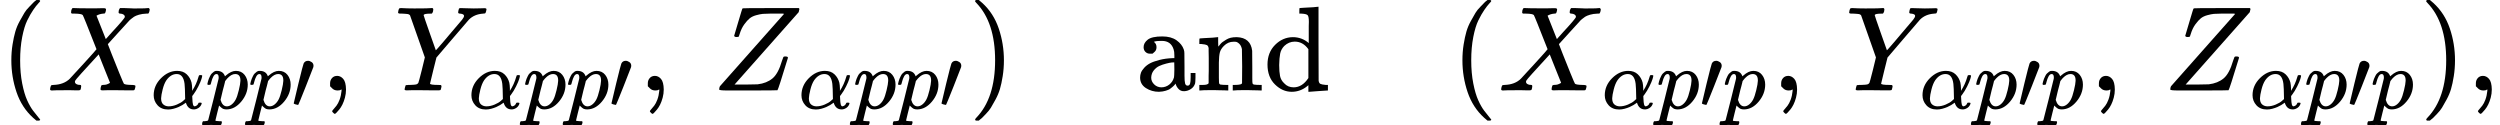
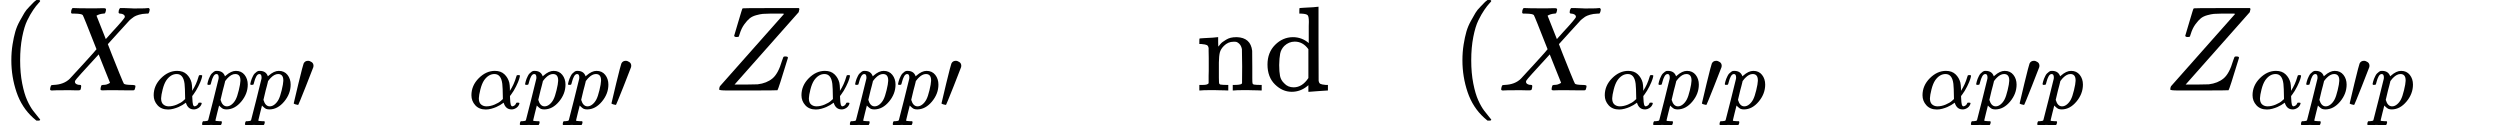
<svg xmlns="http://www.w3.org/2000/svg" xmlns:xlink="http://www.w3.org/1999/xlink" version="1.1" style="vertical-align: -0.65ex;" width="20724.8px" height="1037.2px" viewBox="0 -750 20724.8 1037.2">
  <defs>
    <path id="MJX-99-TEX-N-28" d="M94 250Q94 319 104 381T127 488T164 576T202 643T244 695T277 729T302 750H315H319Q333 750 333 741Q333 738 316 720T275 667T226 581T184 443T167 250T184 58T225 -81T274 -167T316 -220T333 -241Q333 -250 318 -250H315H302L274 -226Q180 -141 137 -14T94 250Z" />
    <path id="MJX-99-TEX-I-1D44B" d="M42 0H40Q26 0 26 11Q26 15 29 27Q33 41 36 43T55 46Q141 49 190 98Q200 108 306 224T411 342Q302 620 297 625Q288 636 234 637H206Q200 643 200 645T202 664Q206 677 212 683H226Q260 681 347 681Q380 681 408 681T453 682T473 682Q490 682 490 671Q490 670 488 658Q484 643 481 640T465 637Q434 634 411 620L488 426L541 485Q646 598 646 610Q646 628 622 635Q617 635 609 637Q594 637 594 648Q594 650 596 664Q600 677 606 683H618Q619 683 643 683T697 681T738 680Q828 680 837 683H845Q852 676 852 672Q850 647 840 637H824Q790 636 763 628T722 611T698 593L687 584Q687 585 592 480L505 384Q505 383 536 304T601 142T638 56Q648 47 699 46Q734 46 734 37Q734 35 732 23Q728 7 725 4T711 1Q708 1 678 1T589 2Q528 2 496 2T461 1Q444 1 444 10Q444 11 446 25Q448 35 450 39T455 44T464 46T480 47T506 54Q523 62 523 64Q522 64 476 181L429 299Q241 95 236 84Q232 76 232 72Q232 53 261 47Q262 47 267 47T273 46Q276 46 277 46T280 45T283 42T284 35Q284 26 282 19Q279 6 276 4T261 1Q258 1 243 1T201 2T142 2Q64 2 42 0Z" />
    <path id="MJX-99-TEX-I-1D6FC" d="M34 156Q34 270 120 356T309 442Q379 442 421 402T478 304Q484 275 485 237V208Q534 282 560 374Q564 388 566 390T582 393Q603 393 603 385Q603 376 594 346T558 261T497 161L486 147L487 123Q489 67 495 47T514 26Q528 28 540 37T557 60Q559 67 562 68T577 70Q597 70 597 62Q597 56 591 43Q579 19 556 5T512 -10H505Q438 -10 414 62L411 69L400 61Q390 53 370 41T325 18T267 -2T203 -11Q124 -11 79 39T34 156ZM208 26Q257 26 306 47T379 90L403 112Q401 255 396 290Q382 405 304 405Q235 405 183 332Q156 292 139 224T121 120Q121 71 146 49T208 26Z" />
    <path id="MJX-99-TEX-I-1D45D" d="M23 287Q24 290 25 295T30 317T40 348T55 381T75 411T101 433T134 442Q209 442 230 378L240 387Q302 442 358 442Q423 442 460 395T497 281Q497 173 421 82T249 -10Q227 -10 210 -4Q199 1 187 11T168 28L161 36Q160 35 139 -51T118 -138Q118 -144 126 -145T163 -148H188Q194 -155 194 -157T191 -175Q188 -187 185 -190T172 -194Q170 -194 161 -194T127 -193T65 -192Q-5 -192 -24 -194H-32Q-39 -187 -39 -183Q-37 -156 -26 -148H-6Q28 -147 33 -136Q36 -130 94 103T155 350Q156 355 156 364Q156 405 131 405Q109 405 94 377T71 316T59 280Q57 278 43 278H29Q23 284 23 287ZM178 102Q200 26 252 26Q282 26 310 49T356 107Q374 141 392 215T411 325V331Q411 405 350 405Q339 405 328 402T306 393T286 380T269 365T254 350T243 336T235 326L232 322Q232 321 229 308T218 264T204 212Q178 106 178 102Z" />
    <path id="MJX-99-TEX-N-2032" d="M79 43Q73 43 52 49T30 61Q30 68 85 293T146 528Q161 560 198 560Q218 560 240 545T262 501Q262 496 260 486Q259 479 173 263T84 45T79 43Z" />
-     <path id="MJX-99-TEX-N-2C" d="M78 35T78 60T94 103T137 121Q165 121 187 96T210 8Q210 -27 201 -60T180 -117T154 -158T130 -185T117 -194Q113 -194 104 -185T95 -172Q95 -168 106 -156T131 -126T157 -76T173 -3V9L172 8Q170 7 167 6T161 3T152 1T140 0Q113 0 96 17Z" />
-     <path id="MJX-99-TEX-I-1D44C" d="M66 637Q54 637 49 637T39 638T32 641T30 647T33 664T42 682Q44 683 56 683Q104 680 165 680Q288 680 306 683H316Q322 677 322 674T320 656Q316 643 310 637H298Q242 637 242 624Q242 619 292 477T343 333L346 336Q350 340 358 349T379 373T411 410T454 461Q546 568 561 587T577 618Q577 634 545 637Q528 637 528 647Q528 649 530 661Q533 676 535 679T549 683Q551 683 578 682T657 680Q684 680 713 681T746 682Q763 682 763 673Q763 669 760 657T755 643Q753 637 734 637Q662 632 617 587Q608 578 477 424L348 273L322 169Q295 62 295 57Q295 46 363 46Q379 46 384 45T390 35Q390 33 388 23Q384 6 382 4T366 1Q361 1 324 1T232 2Q170 2 138 2T102 1Q84 1 84 9Q84 14 87 24Q88 27 89 30T90 35T91 39T93 42T96 44T101 45T107 45T116 46T129 46Q168 47 180 50T198 63Q201 68 227 171L252 274L129 623Q128 624 127 625T125 627T122 629T118 631T113 633T105 634T96 635T83 636T66 637Z" />
    <path id="MJX-99-TEX-I-1D44D" d="M58 8Q58 23 64 35Q64 36 329 334T596 635L586 637Q575 637 512 637H500H476Q442 637 420 635T365 624T311 598T266 548T228 469Q227 466 226 463T224 458T223 453T222 450L221 448Q218 443 202 443Q185 443 182 453L214 561Q228 606 241 651Q249 679 253 681Q256 683 487 683H718Q723 678 723 675Q723 673 717 649Q189 54 188 52L185 49H274Q369 50 377 51Q452 60 500 100T579 247Q587 272 590 277T603 282H607Q628 282 628 271Q547 5 541 2Q538 0 300 0H124Q58 0 58 8Z" />
-     <path id="MJX-99-TEX-N-29" d="M60 749L64 750Q69 750 74 750H86L114 726Q208 641 251 514T294 250Q294 182 284 119T261 12T224 -76T186 -143T145 -194T113 -227T90 -246Q87 -249 86 -250H74Q66 -250 63 -250T58 -247T55 -238Q56 -237 66 -225Q221 -64 221 250T66 725Q56 737 55 738Q55 746 60 749Z" />
-     <path id="MJX-99-TEX-N-61" d="M137 305T115 305T78 320T63 359Q63 394 97 421T218 448Q291 448 336 416T396 340Q401 326 401 309T402 194V124Q402 76 407 58T428 40Q443 40 448 56T453 109V145H493V106Q492 66 490 59Q481 29 455 12T400 -6T353 12T329 54V58L327 55Q325 52 322 49T314 40T302 29T287 17T269 6T247 -2T221 -8T190 -11Q130 -11 82 20T34 107Q34 128 41 147T68 188T116 225T194 253T304 268H318V290Q318 324 312 340Q290 411 215 411Q197 411 181 410T156 406T148 403Q170 388 170 359Q170 334 154 320ZM126 106Q126 75 150 51T209 26Q247 26 276 49T315 109Q317 116 318 175Q318 233 317 233Q309 233 296 232T251 223T193 203T147 166T126 106Z" />
    <path id="MJX-99-TEX-N-6E" d="M41 46H55Q94 46 102 60V68Q102 77 102 91T102 122T103 161T103 203Q103 234 103 269T102 328V351Q99 370 88 376T43 385H25V408Q25 431 27 431L37 432Q47 433 65 434T102 436Q119 437 138 438T167 441T178 442H181V402Q181 364 182 364T187 369T199 384T218 402T247 421T285 437Q305 442 336 442Q450 438 463 329Q464 322 464 190V104Q464 66 466 59T477 49Q498 46 526 46H542V0H534L510 1Q487 2 460 2T422 3Q319 3 310 0H302V46H318Q379 46 379 62Q380 64 380 200Q379 335 378 343Q372 371 358 385T334 402T308 404Q263 404 229 370Q202 343 195 315T187 232V168V108Q187 78 188 68T191 55T200 49Q221 46 249 46H265V0H257L234 1Q210 2 183 2T145 3Q42 3 33 0H25V46H41Z" />
    <path id="MJX-99-TEX-N-64" d="M376 495Q376 511 376 535T377 568Q377 613 367 624T316 637H298V660Q298 683 300 683L310 684Q320 685 339 686T376 688Q393 689 413 690T443 693T454 694H457V390Q457 84 458 81Q461 61 472 55T517 46H535V0Q533 0 459 -5T380 -11H373V44L365 37Q307 -11 235 -11Q158 -11 96 50T34 215Q34 315 97 378T244 442Q319 442 376 393V495ZM373 342Q328 405 260 405Q211 405 173 369Q146 341 139 305T131 211Q131 155 138 120T173 59Q203 26 251 26Q322 26 373 103V342Z" />
  </defs>
  <g stroke="currentColor" fill="currentColor" stroke-width="0" transform="scale(1,-1)">
    <g>
      <g>
        <use xlink:href="#MJX-99-TEX-N-28" />
      </g>
      <g transform="translate(389,0)">
        <g>
          <use xlink:href="#MJX-99-TEX-I-1D44B" />
        </g>
        <g transform="translate(861,-150) scale(0.707)">
          <g>
            <use xlink:href="#MJX-99-TEX-I-1D6FC" />
          </g>
          <g transform="translate(640,0)">
            <use xlink:href="#MJX-99-TEX-I-1D45D" />
          </g>
          <g transform="translate(1143,0)">
            <use xlink:href="#MJX-99-TEX-I-1D45D" />
          </g>
          <g transform="translate(1646,0)">
            <g>
              <use xlink:href="#MJX-99-TEX-N-2032" />
            </g>
          </g>
        </g>
      </g>
      <g transform="translate(2658.4,0)">
        <use xlink:href="#MJX-99-TEX-N-2C" />
      </g>
      <g transform="translate(2936.4,0)">
        <g />
      </g>
      <g transform="translate(3270,0)">
        <g>
          <use xlink:href="#MJX-99-TEX-I-1D44C" />
        </g>
        <g transform="translate(614,-150) scale(0.707)">
          <g>
            <use xlink:href="#MJX-99-TEX-I-1D6FC" />
          </g>
          <g transform="translate(640,0)">
            <use xlink:href="#MJX-99-TEX-I-1D45D" />
          </g>
          <g transform="translate(1143,0)">
            <use xlink:href="#MJX-99-TEX-I-1D45D" />
          </g>
          <g transform="translate(1646,0)">
            <g>
              <use xlink:href="#MJX-99-TEX-N-2032" />
            </g>
          </g>
        </g>
      </g>
      <g transform="translate(5292.4,0)">
        <use xlink:href="#MJX-99-TEX-N-2C" />
      </g>
      <g transform="translate(5570.4,0)">
        <g />
      </g>
      <g transform="translate(5904,0)">
        <g>
          <use xlink:href="#MJX-99-TEX-I-1D44D" />
        </g>
        <g transform="translate(716,-150) scale(0.707)">
          <g>
            <use xlink:href="#MJX-99-TEX-I-1D6FC" />
          </g>
          <g transform="translate(640,0)">
            <use xlink:href="#MJX-99-TEX-I-1D45D" />
          </g>
          <g transform="translate(1143,0)">
            <use xlink:href="#MJX-99-TEX-I-1D45D" />
          </g>
          <g transform="translate(1646,0)">
            <g>
              <use xlink:href="#MJX-99-TEX-N-2032" />
            </g>
          </g>
        </g>
      </g>
      <g transform="translate(8028.4,0)">
        <use xlink:href="#MJX-99-TEX-N-29" />
      </g>
      <g transform="translate(8417.4,0)">
        <g />
      </g>
      <g transform="translate(9417.4,0)">
        <use xlink:href="#MJX-99-TEX-N-61" />
        <use xlink:href="#MJX-99-TEX-N-6E" transform="translate(500,0)" />
        <use xlink:href="#MJX-99-TEX-N-64" transform="translate(1056,0)" />
      </g>
      <g transform="translate(11029.4,0)">
        <g />
      </g>
      <g transform="translate(12029.4,0)">
        <use xlink:href="#MJX-99-TEX-N-28" />
      </g>
      <g transform="translate(12418.4,0)">
        <g>
          <use xlink:href="#MJX-99-TEX-I-1D44B" />
        </g>
        <g transform="translate(861,-150) scale(0.707)">
          <g>
            <use xlink:href="#MJX-99-TEX-I-1D6FC" />
          </g>
          <g transform="translate(640,0)">
            <use xlink:href="#MJX-99-TEX-I-1D45D" />
          </g>
          <g transform="translate(1143,0)">
            <g>
              <use xlink:href="#MJX-99-TEX-N-2032" />
            </g>
          </g>
          <g transform="translate(1418,0)">
            <use xlink:href="#MJX-99-TEX-I-1D45D" />
          </g>
        </g>
      </g>
      <g transform="translate(14687.7,0)">
        <use xlink:href="#MJX-99-TEX-N-2C" />
      </g>
      <g transform="translate(14965.7,0)">
        <g />
      </g>
      <g transform="translate(15299.4,0)">
        <g>
          <use xlink:href="#MJX-99-TEX-I-1D44C" />
        </g>
        <g transform="translate(614,-150) scale(0.707)">
          <g>
            <use xlink:href="#MJX-99-TEX-I-1D6FC" />
          </g>
          <g transform="translate(640,0)">
            <use xlink:href="#MJX-99-TEX-I-1D45D" />
          </g>
          <g transform="translate(1143,0)">
            <g>
              <use xlink:href="#MJX-99-TEX-N-2032" />
            </g>
          </g>
          <g transform="translate(1418,0)">
            <use xlink:href="#MJX-99-TEX-I-1D45D" />
          </g>
        </g>
      </g>
      <g transform="translate(17321.8,0)">
        <use xlink:href="#MJX-99-TEX-N-2C" />
      </g>
      <g transform="translate(17599.8,0)">
        <g />
      </g>
      <g transform="translate(17933.4,0)">
        <g>
          <use xlink:href="#MJX-99-TEX-I-1D44D" />
        </g>
        <g transform="translate(716,-150) scale(0.707)">
          <g>
            <use xlink:href="#MJX-99-TEX-I-1D6FC" />
          </g>
          <g transform="translate(640,0)">
            <use xlink:href="#MJX-99-TEX-I-1D45D" />
          </g>
          <g transform="translate(1143,0)">
            <g>
              <use xlink:href="#MJX-99-TEX-N-2032" />
            </g>
          </g>
          <g transform="translate(1418,0)">
            <use xlink:href="#MJX-99-TEX-I-1D45D" />
          </g>
        </g>
      </g>
      <g transform="translate(20057.8,0)">
        <use xlink:href="#MJX-99-TEX-N-29" />
      </g>
      <g transform="translate(20446.8,0)">
        <use xlink:href="#MJX-99-TEX-N-2C" />
      </g>
    </g>
  </g>
</svg>